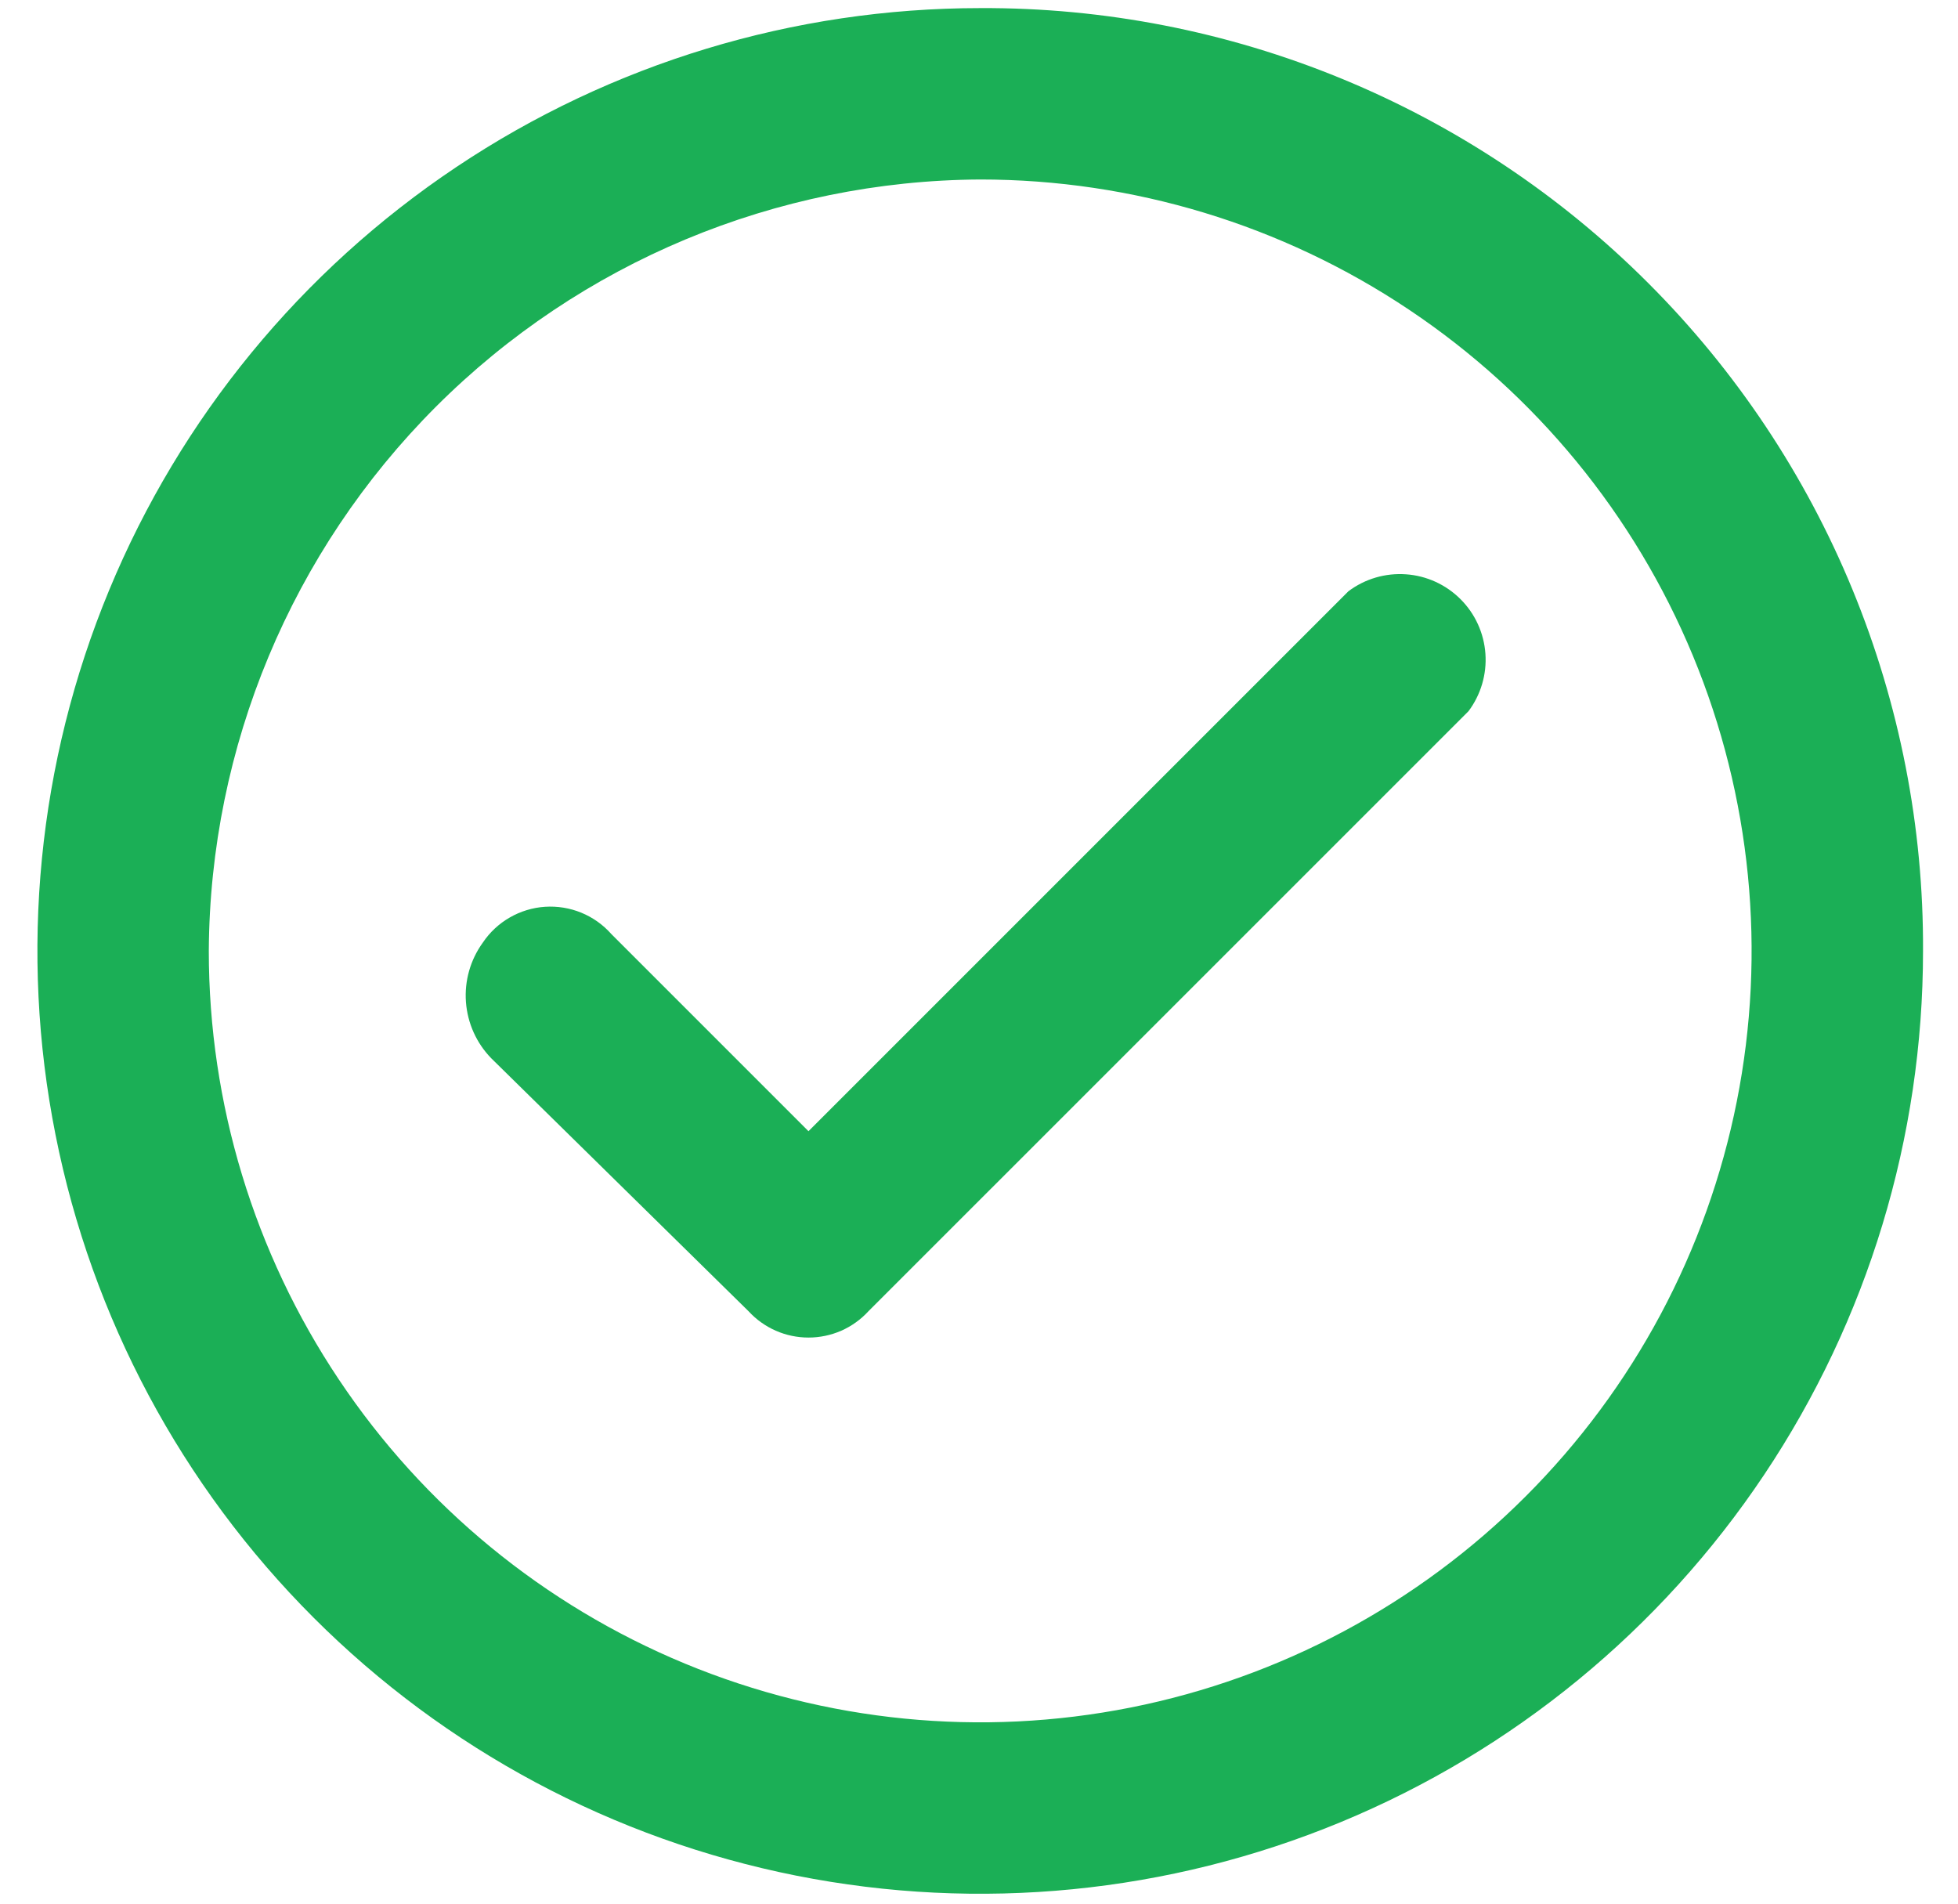
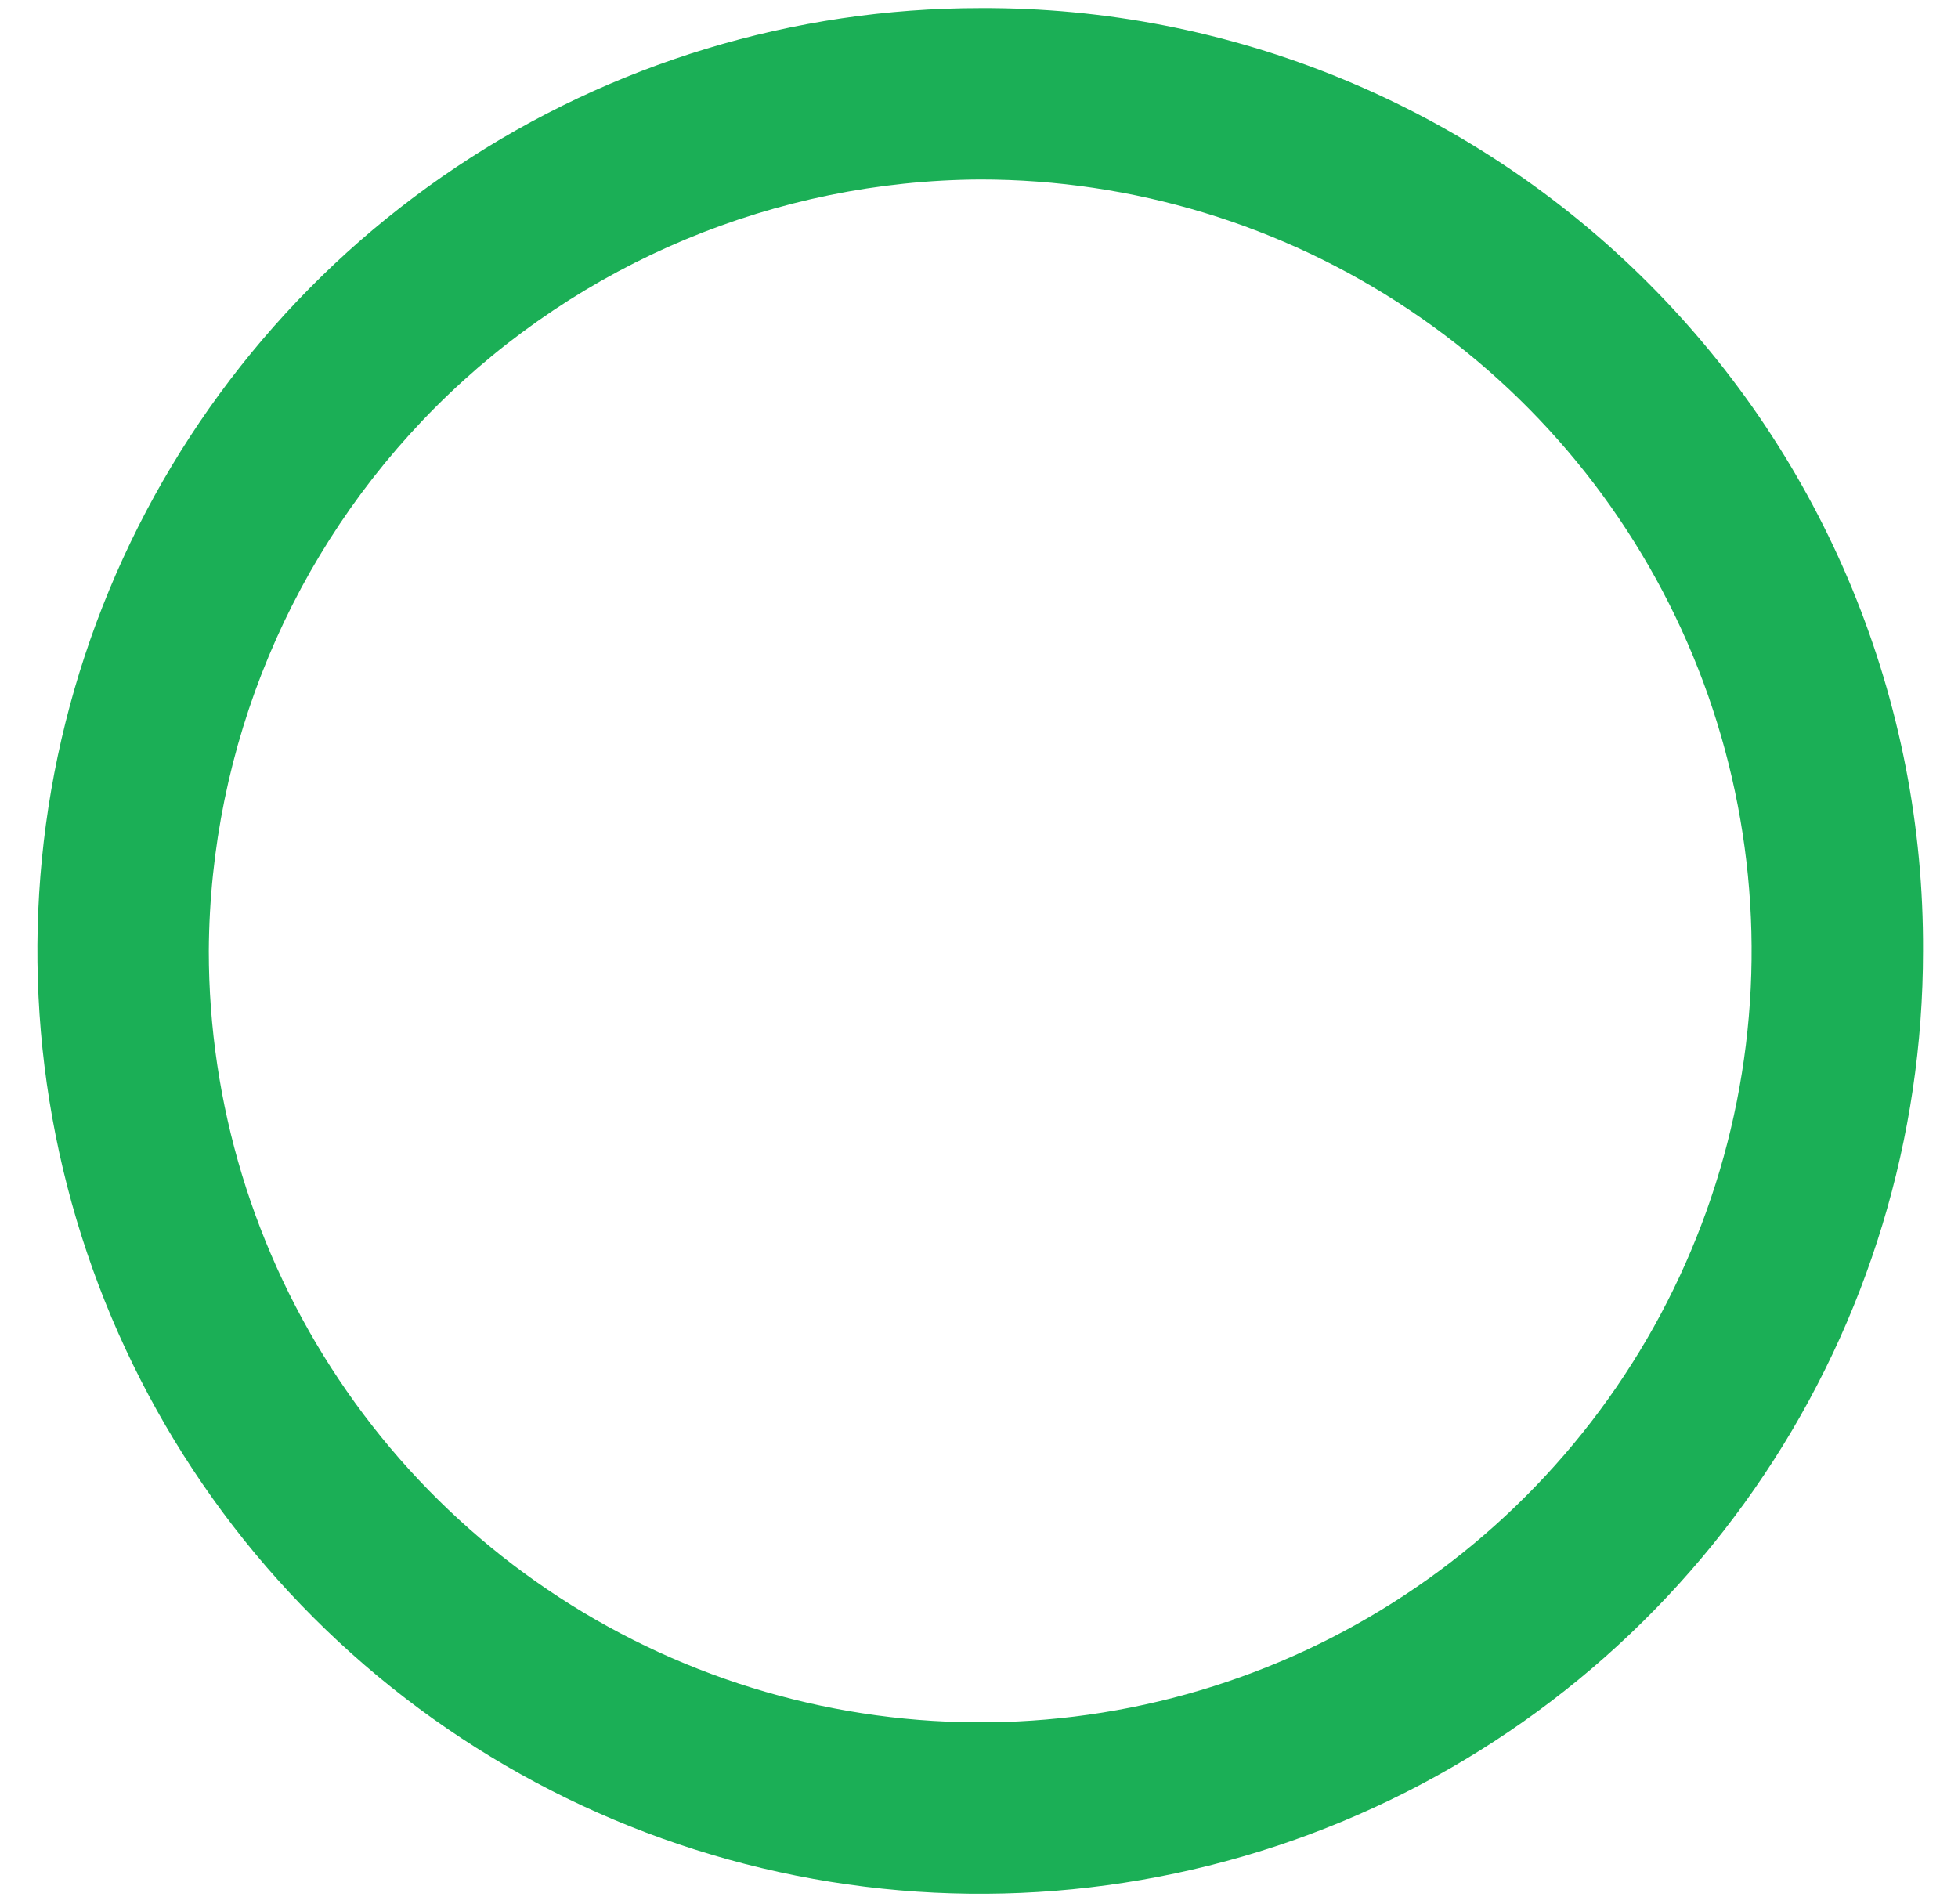
<svg xmlns="http://www.w3.org/2000/svg" width="36" height="35" viewBox="0 0 36 35" fill="none">
  <path d="M18.022 3.3C20.828 3.3 23.57 4.132 25.902 5.691C28.235 7.249 30.052 9.464 31.126 12.056C32.199 14.648 32.48 17.499 31.933 20.25C31.386 23.002 30.035 25.529 28.051 27.512C26.068 29.496 23.541 30.847 20.789 31.394C18.038 31.941 15.186 31.66 12.595 30.587C10.003 29.514 7.788 27.696 6.23 25.363C4.671 23.031 3.839 20.289 3.839 17.483C3.86 13.728 5.361 10.133 8.016 7.477C10.672 4.822 14.267 3.321 18.022 3.3ZM18.022 0.149C14.594 0.149 11.242 1.165 8.392 3.07C5.541 4.975 3.319 7.682 2.007 10.85C0.695 14.017 0.352 17.503 1.021 20.865C1.689 24.228 3.34 27.317 5.765 29.741C8.189 32.166 11.278 33.816 14.64 34.485C18.003 35.154 21.489 34.811 24.656 33.499C27.824 32.187 30.531 29.965 32.436 27.114C34.341 24.264 35.357 20.912 35.357 17.483C35.368 15.204 34.926 12.945 34.059 10.837C33.192 8.73 31.915 6.814 30.303 5.203C28.692 3.591 26.776 2.314 24.669 1.447C22.561 0.579 20.302 0.138 18.022 0.149Z" fill="#1BAF56" />
-   <path d="M13.762 24.107L9.034 19.459C8.761 19.18 8.596 18.813 8.567 18.424C8.538 18.034 8.648 17.647 8.877 17.331C9.004 17.141 9.174 16.983 9.372 16.869C9.57 16.755 9.792 16.687 10.02 16.672C10.248 16.657 10.477 16.694 10.689 16.781C10.9 16.868 11.089 17.002 11.241 17.174L14.865 20.798L24.793 10.87C25.097 10.642 25.472 10.532 25.851 10.559C26.229 10.585 26.585 10.748 26.853 11.016C27.122 11.284 27.284 11.64 27.311 12.019C27.338 12.397 27.227 12.773 27 13.076L15.968 24.107C15.828 24.26 15.658 24.382 15.468 24.466C15.278 24.549 15.073 24.592 14.865 24.592C14.658 24.592 14.453 24.549 14.263 24.466C14.073 24.382 13.902 24.26 13.762 24.107Z" fill="#1BAF56" />
</svg>